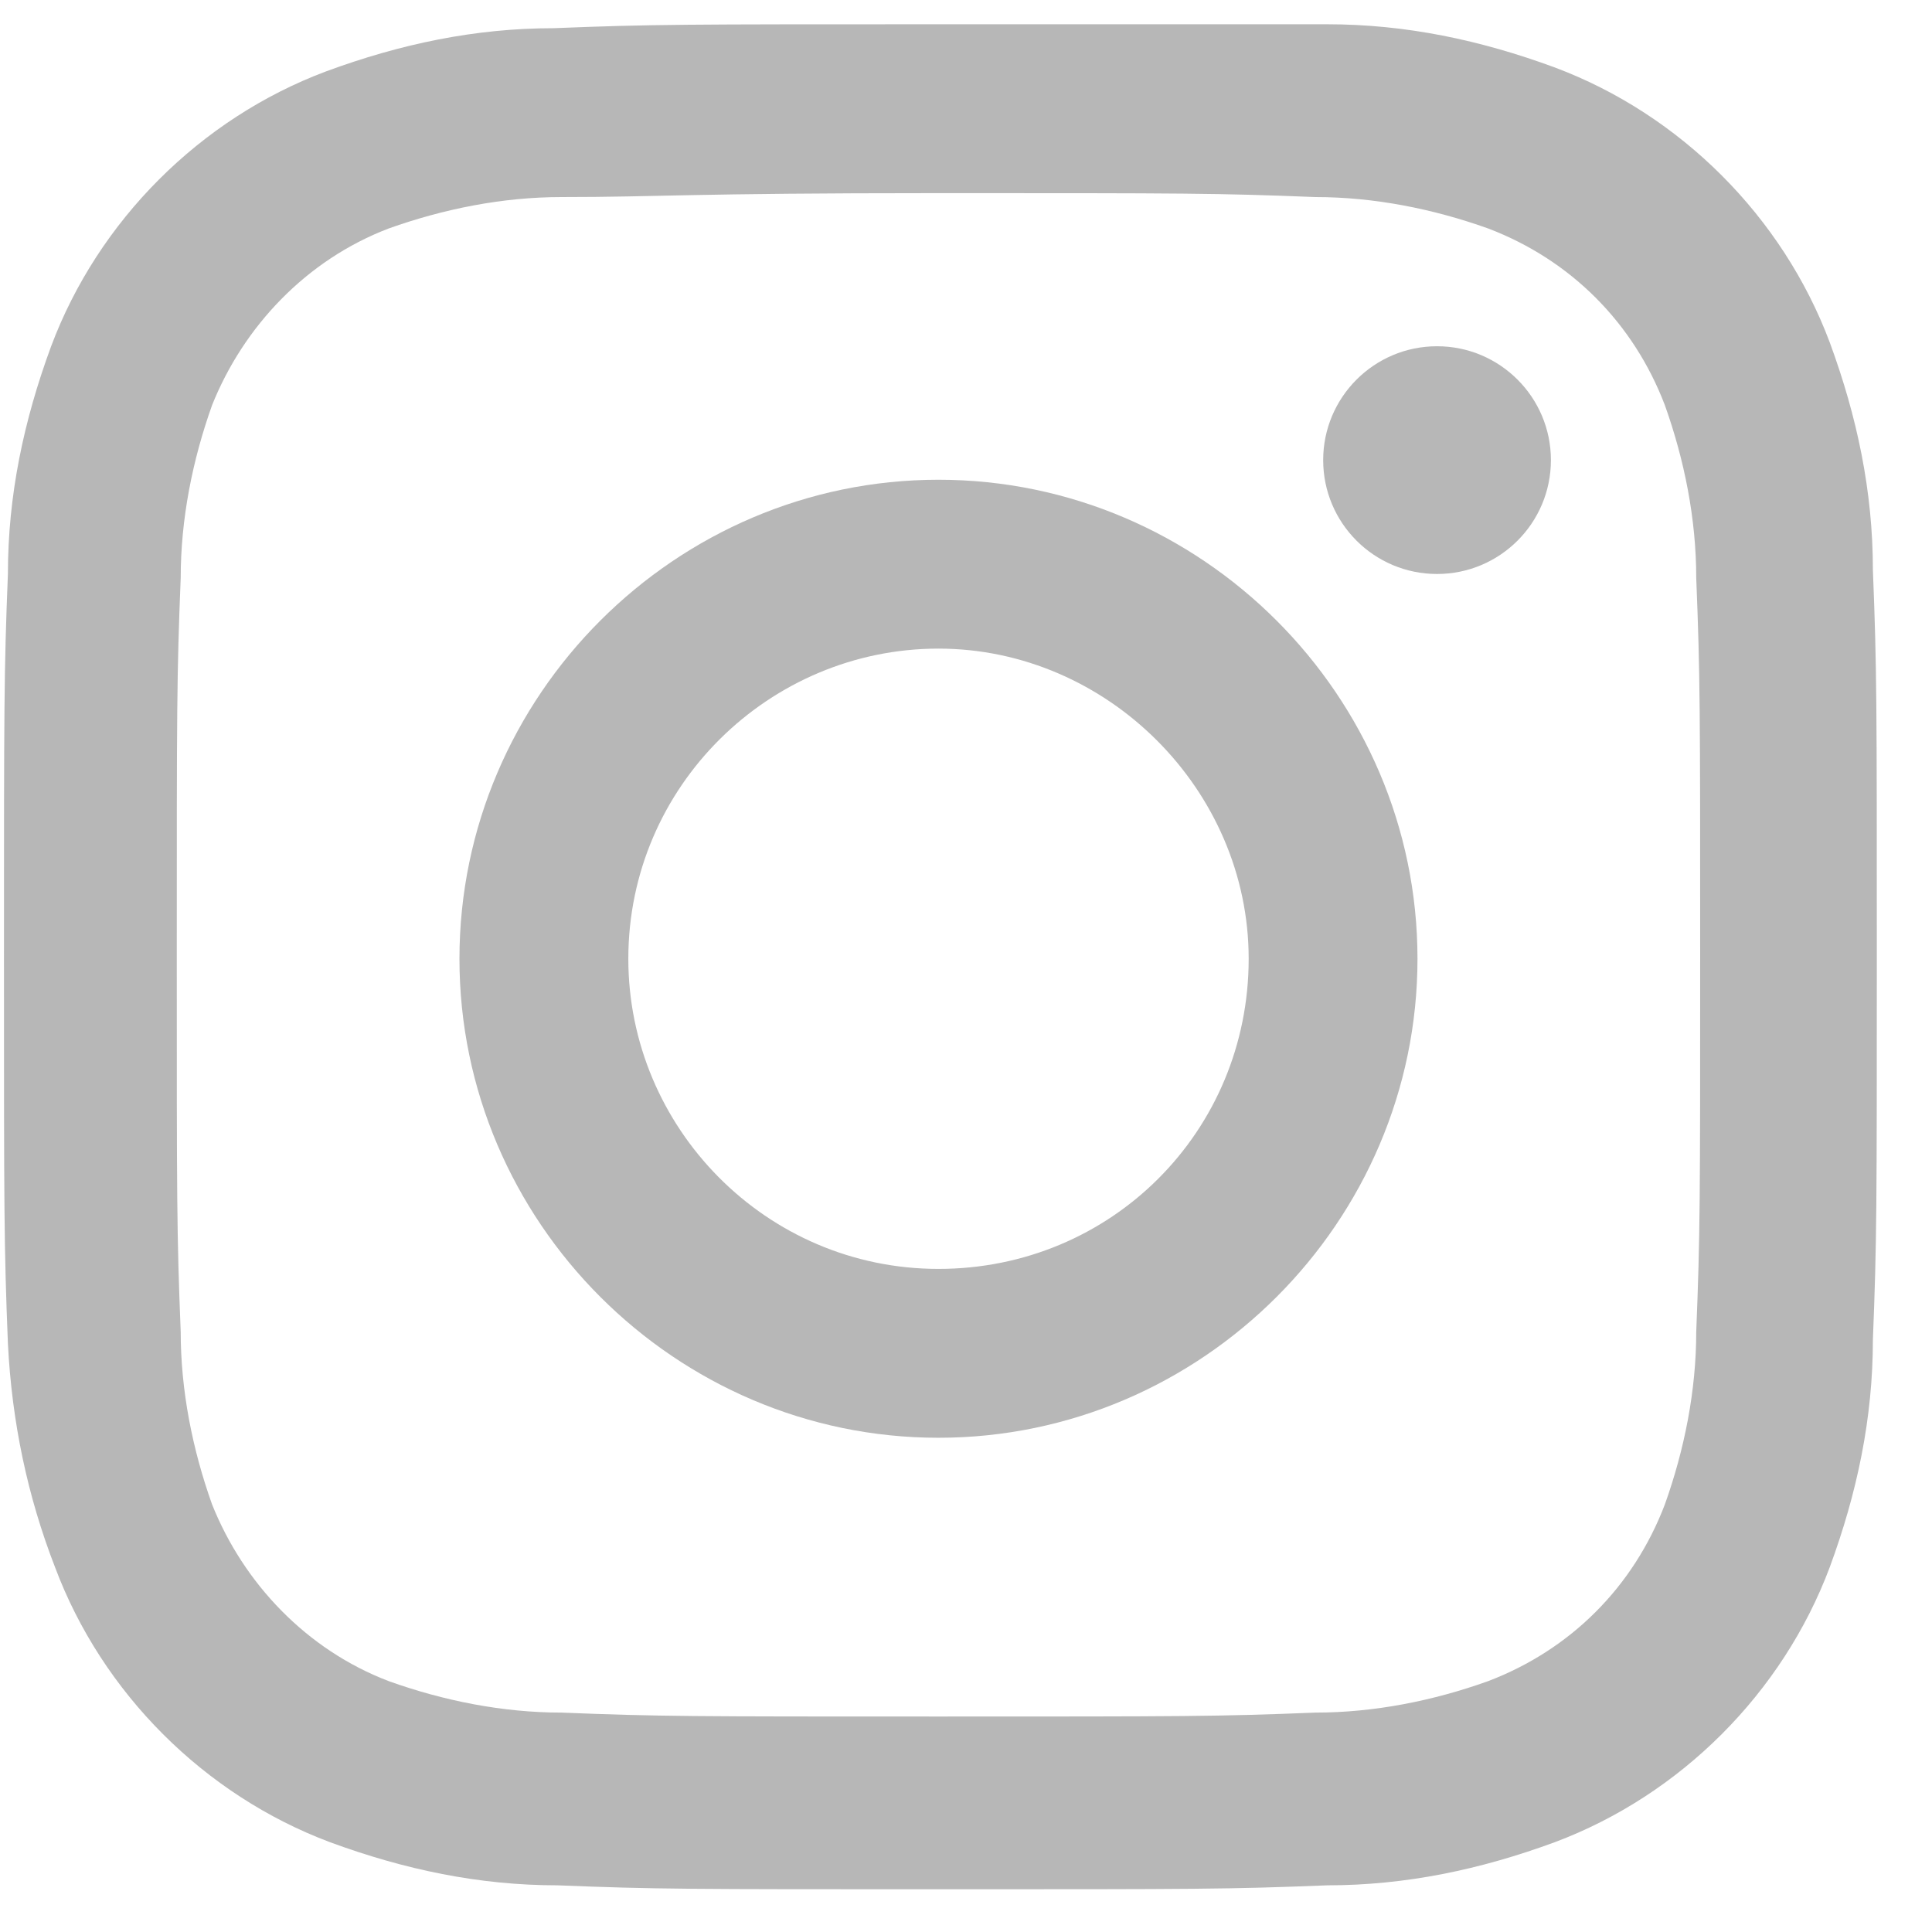
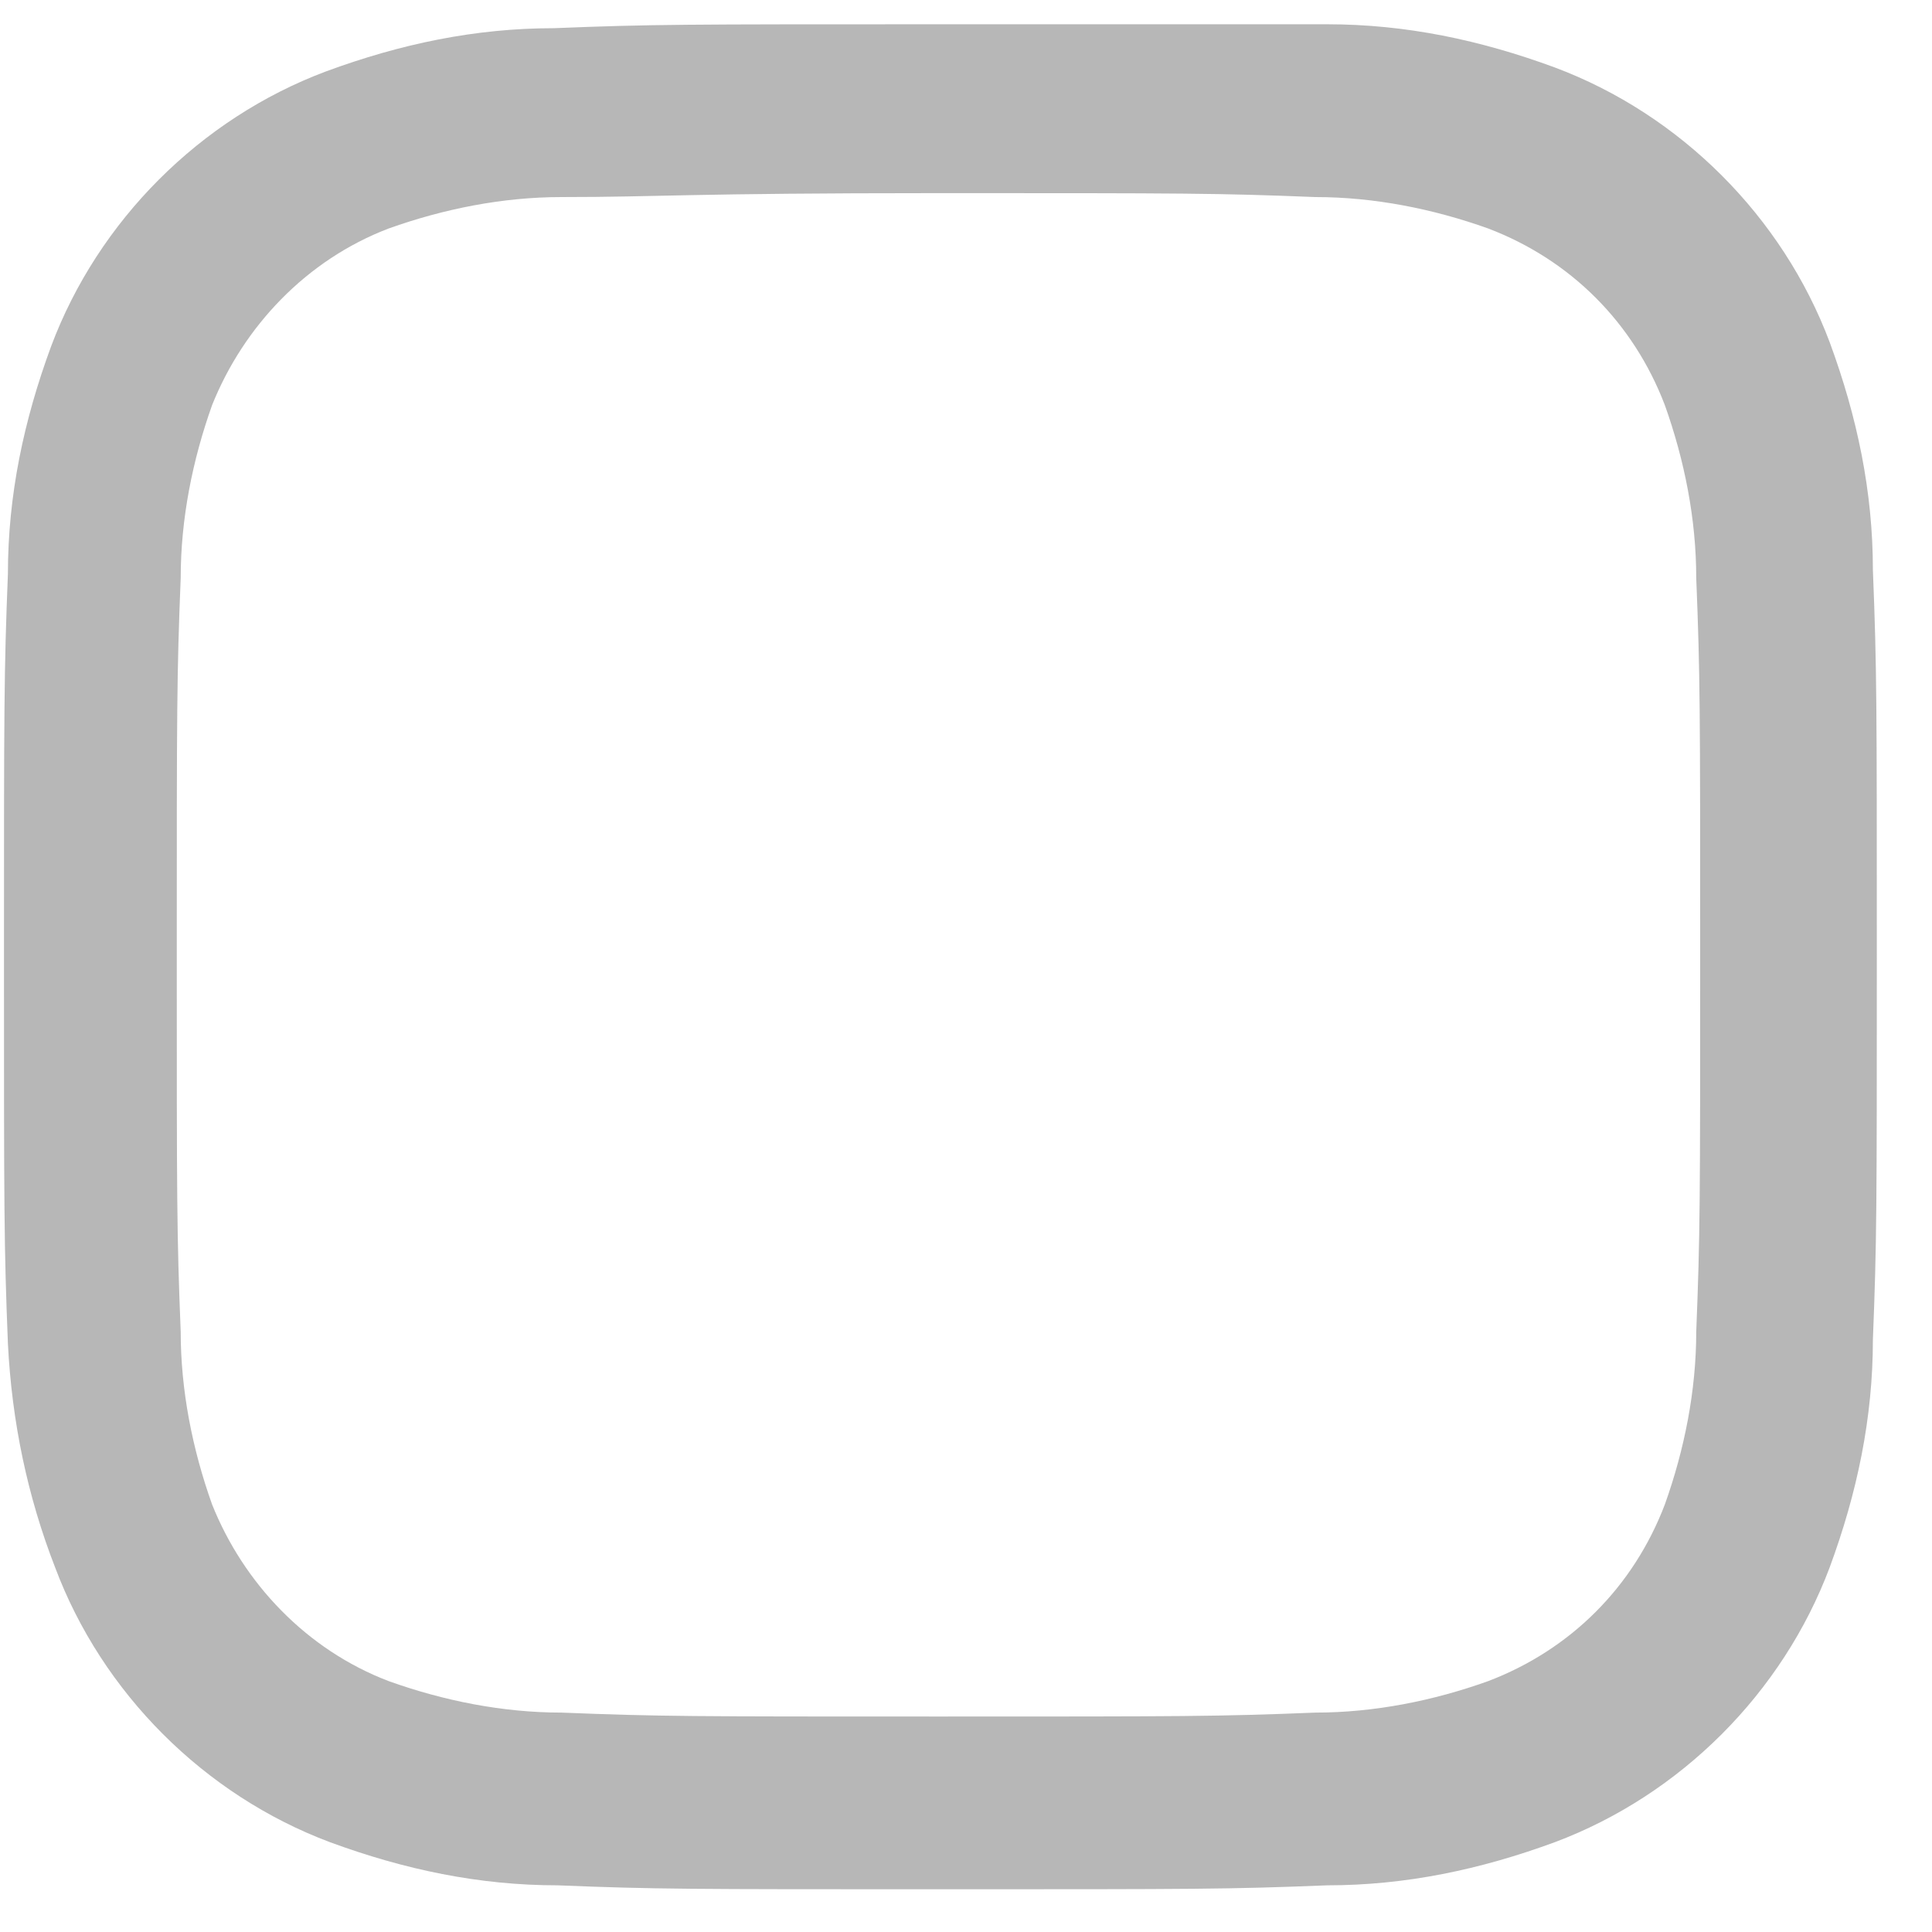
<svg xmlns="http://www.w3.org/2000/svg" width="32" height="32" viewBox="0 0 32 32" fill="none">
  <path d="M15.544 3.199C19.641 3.199 20.161 3.199 21.787 3.264C22.762 3.264 23.738 3.459 24.648 3.784C26.014 4.304 27.054 5.345 27.575 6.71C27.9 7.621 28.095 8.596 28.095 9.572C28.16 11.197 28.16 11.718 28.16 15.815C28.16 19.912 28.16 20.432 28.095 22.058C28.095 23.033 27.9 24.009 27.575 24.919C27.054 26.285 26.014 27.325 24.648 27.845C23.738 28.171 22.762 28.366 21.787 28.366C20.161 28.431 19.641 28.431 15.544 28.431C11.447 28.431 10.927 28.431 9.301 28.366C8.325 28.366 7.35 28.171 6.439 27.845C5.074 27.325 4.033 26.22 3.513 24.919C3.188 24.009 2.993 23.033 2.993 22.058C2.928 20.432 2.928 19.912 2.928 15.815C2.928 11.718 2.928 11.197 2.993 9.572C2.993 8.596 3.188 7.621 3.513 6.71C4.033 5.41 5.074 4.304 6.439 3.784C7.35 3.459 8.325 3.264 9.301 3.264C10.927 3.264 11.382 3.199 15.544 3.199ZM15.544 0.402C11.317 0.402 10.796 0.402 9.171 0.467C7.87 0.467 6.635 0.727 5.399 1.183C3.318 1.963 1.627 3.654 0.847 5.735C0.392 6.97 0.131 8.206 0.131 9.507C0.066 11.132 0.066 11.718 0.066 15.88C0.066 20.042 0.066 20.627 0.131 22.253C0.196 23.553 0.457 24.789 0.912 25.959C1.692 28.041 3.383 29.731 5.464 30.512C6.7 30.967 7.935 31.227 9.236 31.227C10.861 31.292 11.382 31.292 15.609 31.292C19.836 31.292 20.356 31.292 21.982 31.227C23.282 31.227 24.518 30.967 25.754 30.512C27.835 29.731 29.525 28.041 30.306 25.959C30.761 24.724 31.021 23.488 31.021 22.188C31.086 20.562 31.086 19.977 31.086 15.815C31.086 11.653 31.086 11.067 31.021 9.442C31.021 8.141 30.761 6.905 30.306 5.67C29.525 3.589 27.835 1.898 25.754 1.118C24.518 0.662 23.282 0.402 21.982 0.402C20.356 0.402 19.836 0.402 15.544 0.402Z" fill="#B7B7B7" />
-   <path d="M15.544 7.946C11.187 7.946 7.61 11.523 7.61 15.88C7.61 20.237 11.187 23.814 15.544 23.814C19.901 23.814 23.478 20.237 23.478 15.88C23.478 11.523 19.901 7.946 15.544 7.946ZM15.544 21.017C12.683 21.017 10.407 18.676 10.407 15.88C10.407 13.019 12.748 10.743 15.544 10.743C18.34 10.743 20.682 13.084 20.682 15.88C20.682 18.741 18.405 21.017 15.544 21.017Z" fill="#B7B7B7" />
-   <path d="M23.802 9.507C24.843 9.507 25.688 8.663 25.688 7.621C25.688 6.58 24.843 5.735 23.802 5.735C22.76 5.735 21.916 6.58 21.916 7.621C21.916 8.663 22.76 9.507 23.802 9.507Z" fill="#B7B7B7" />
</svg>